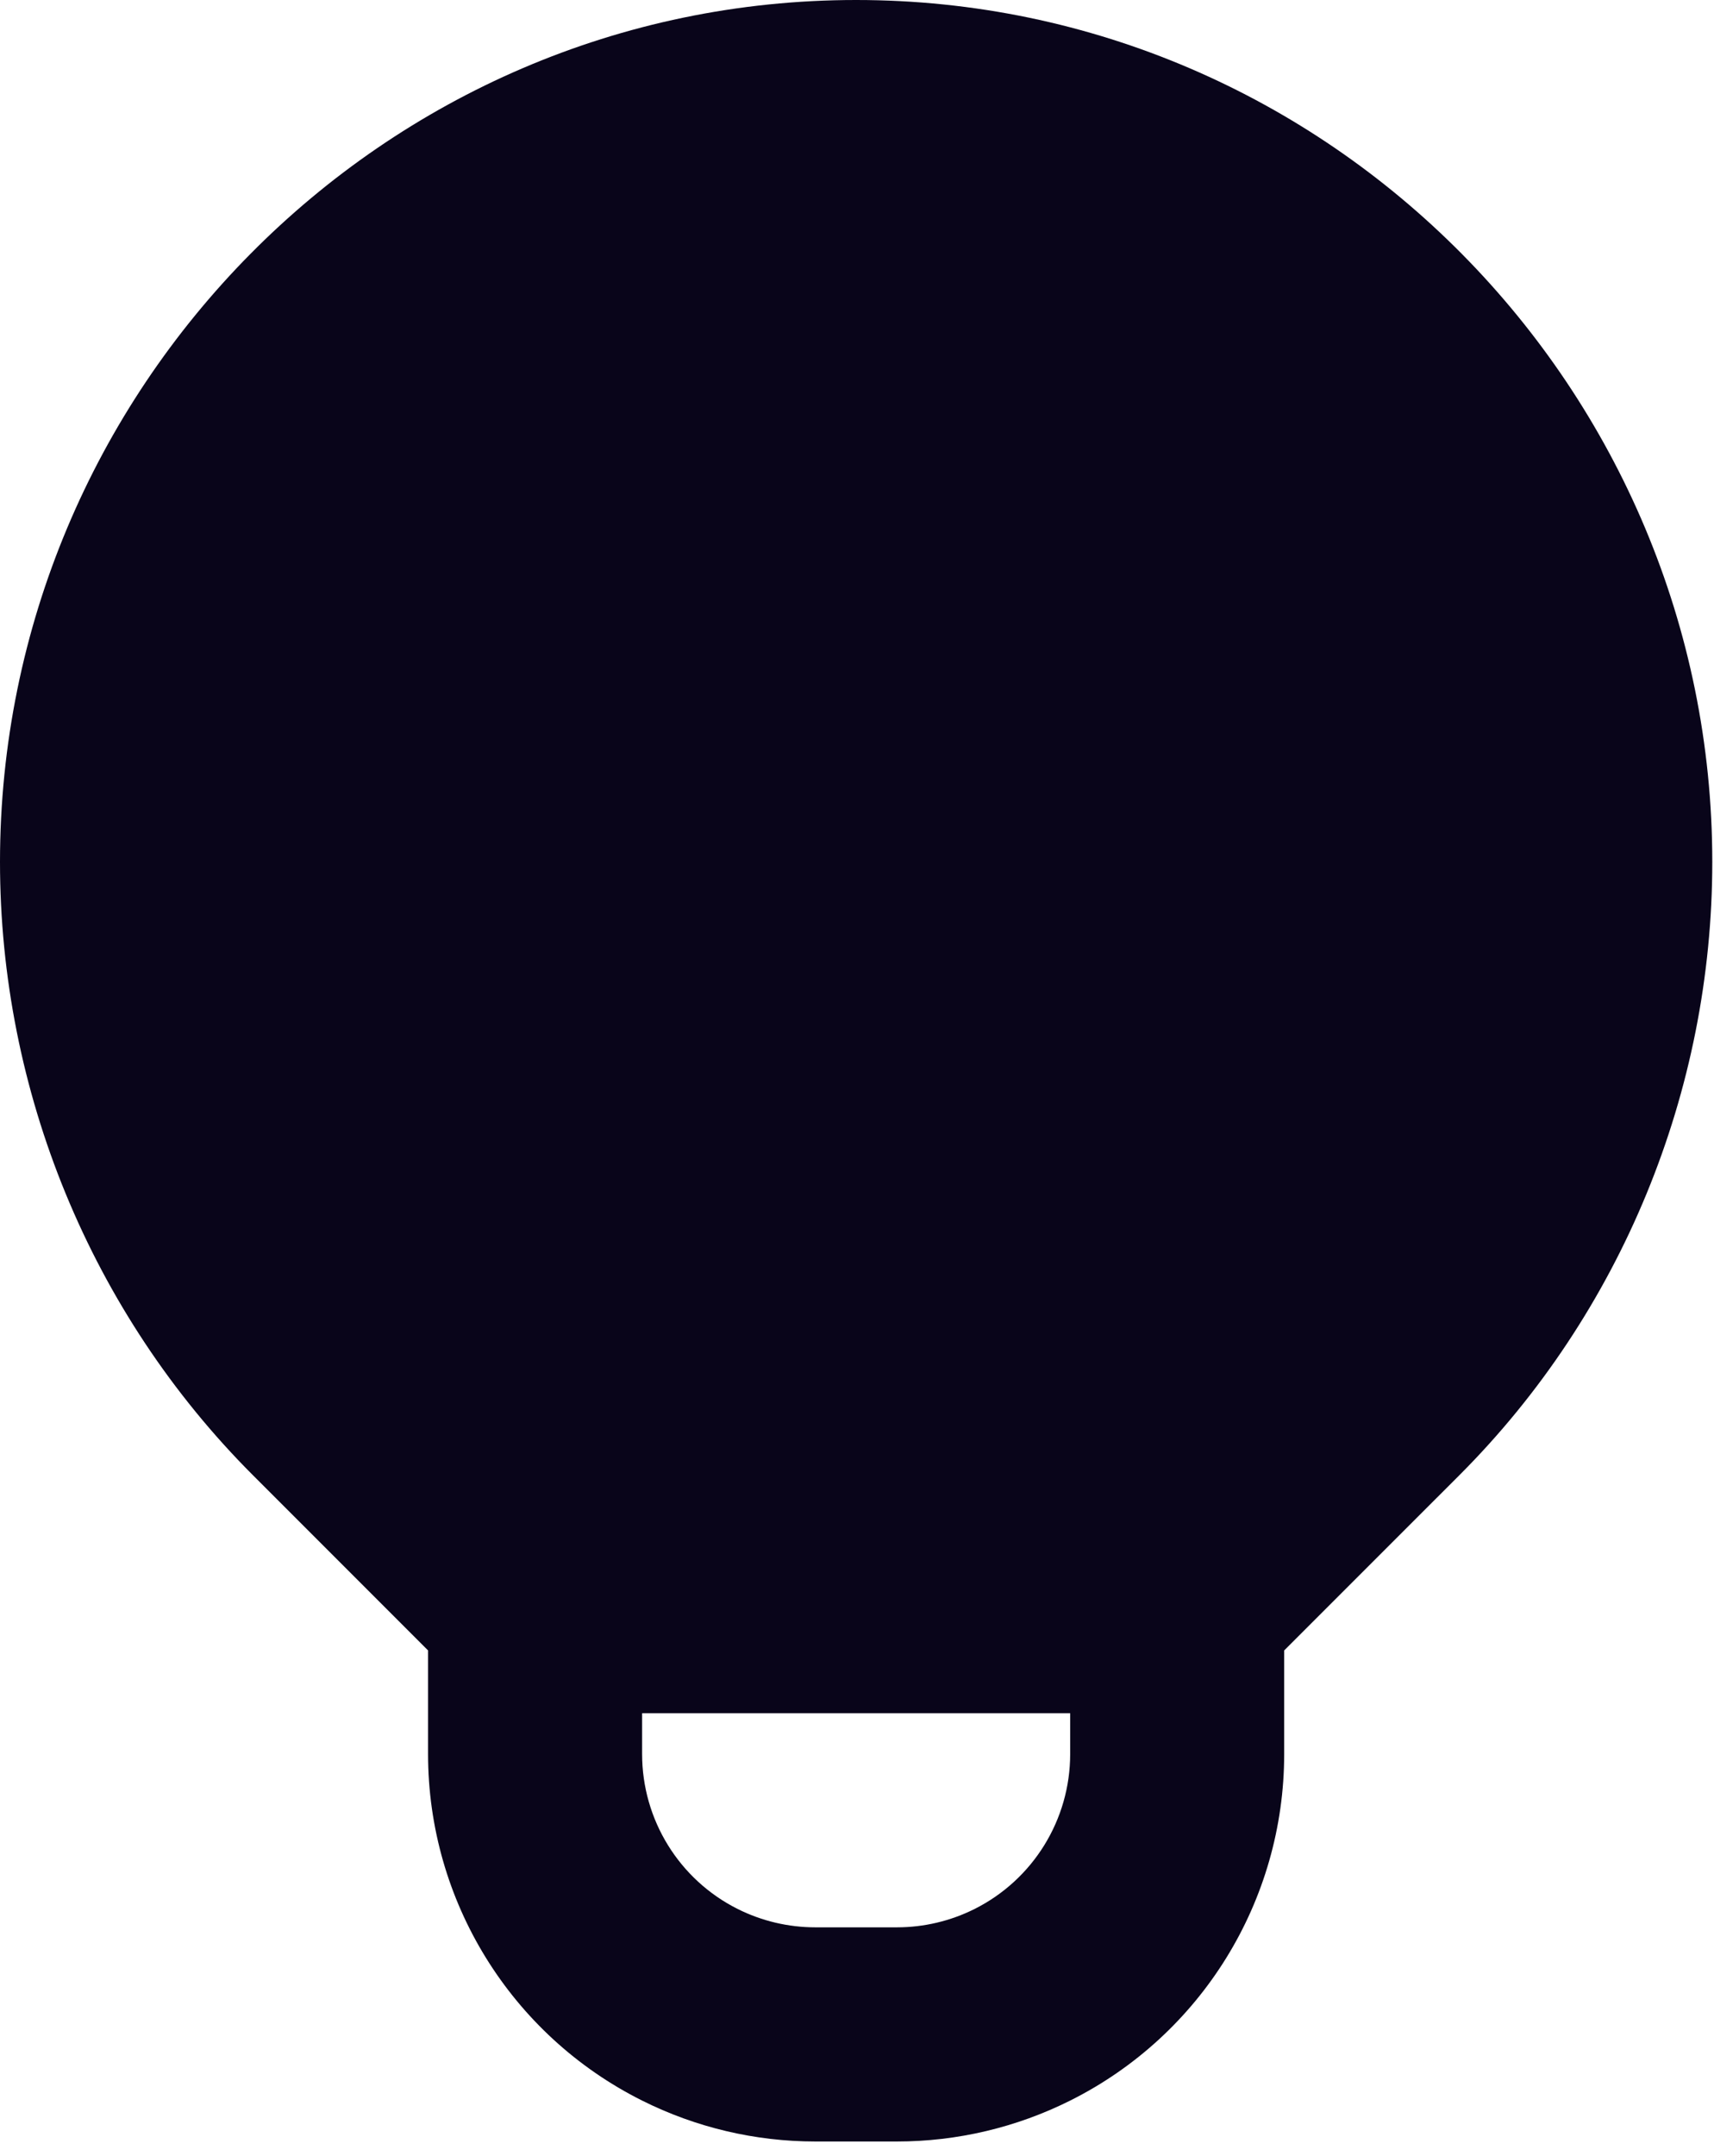
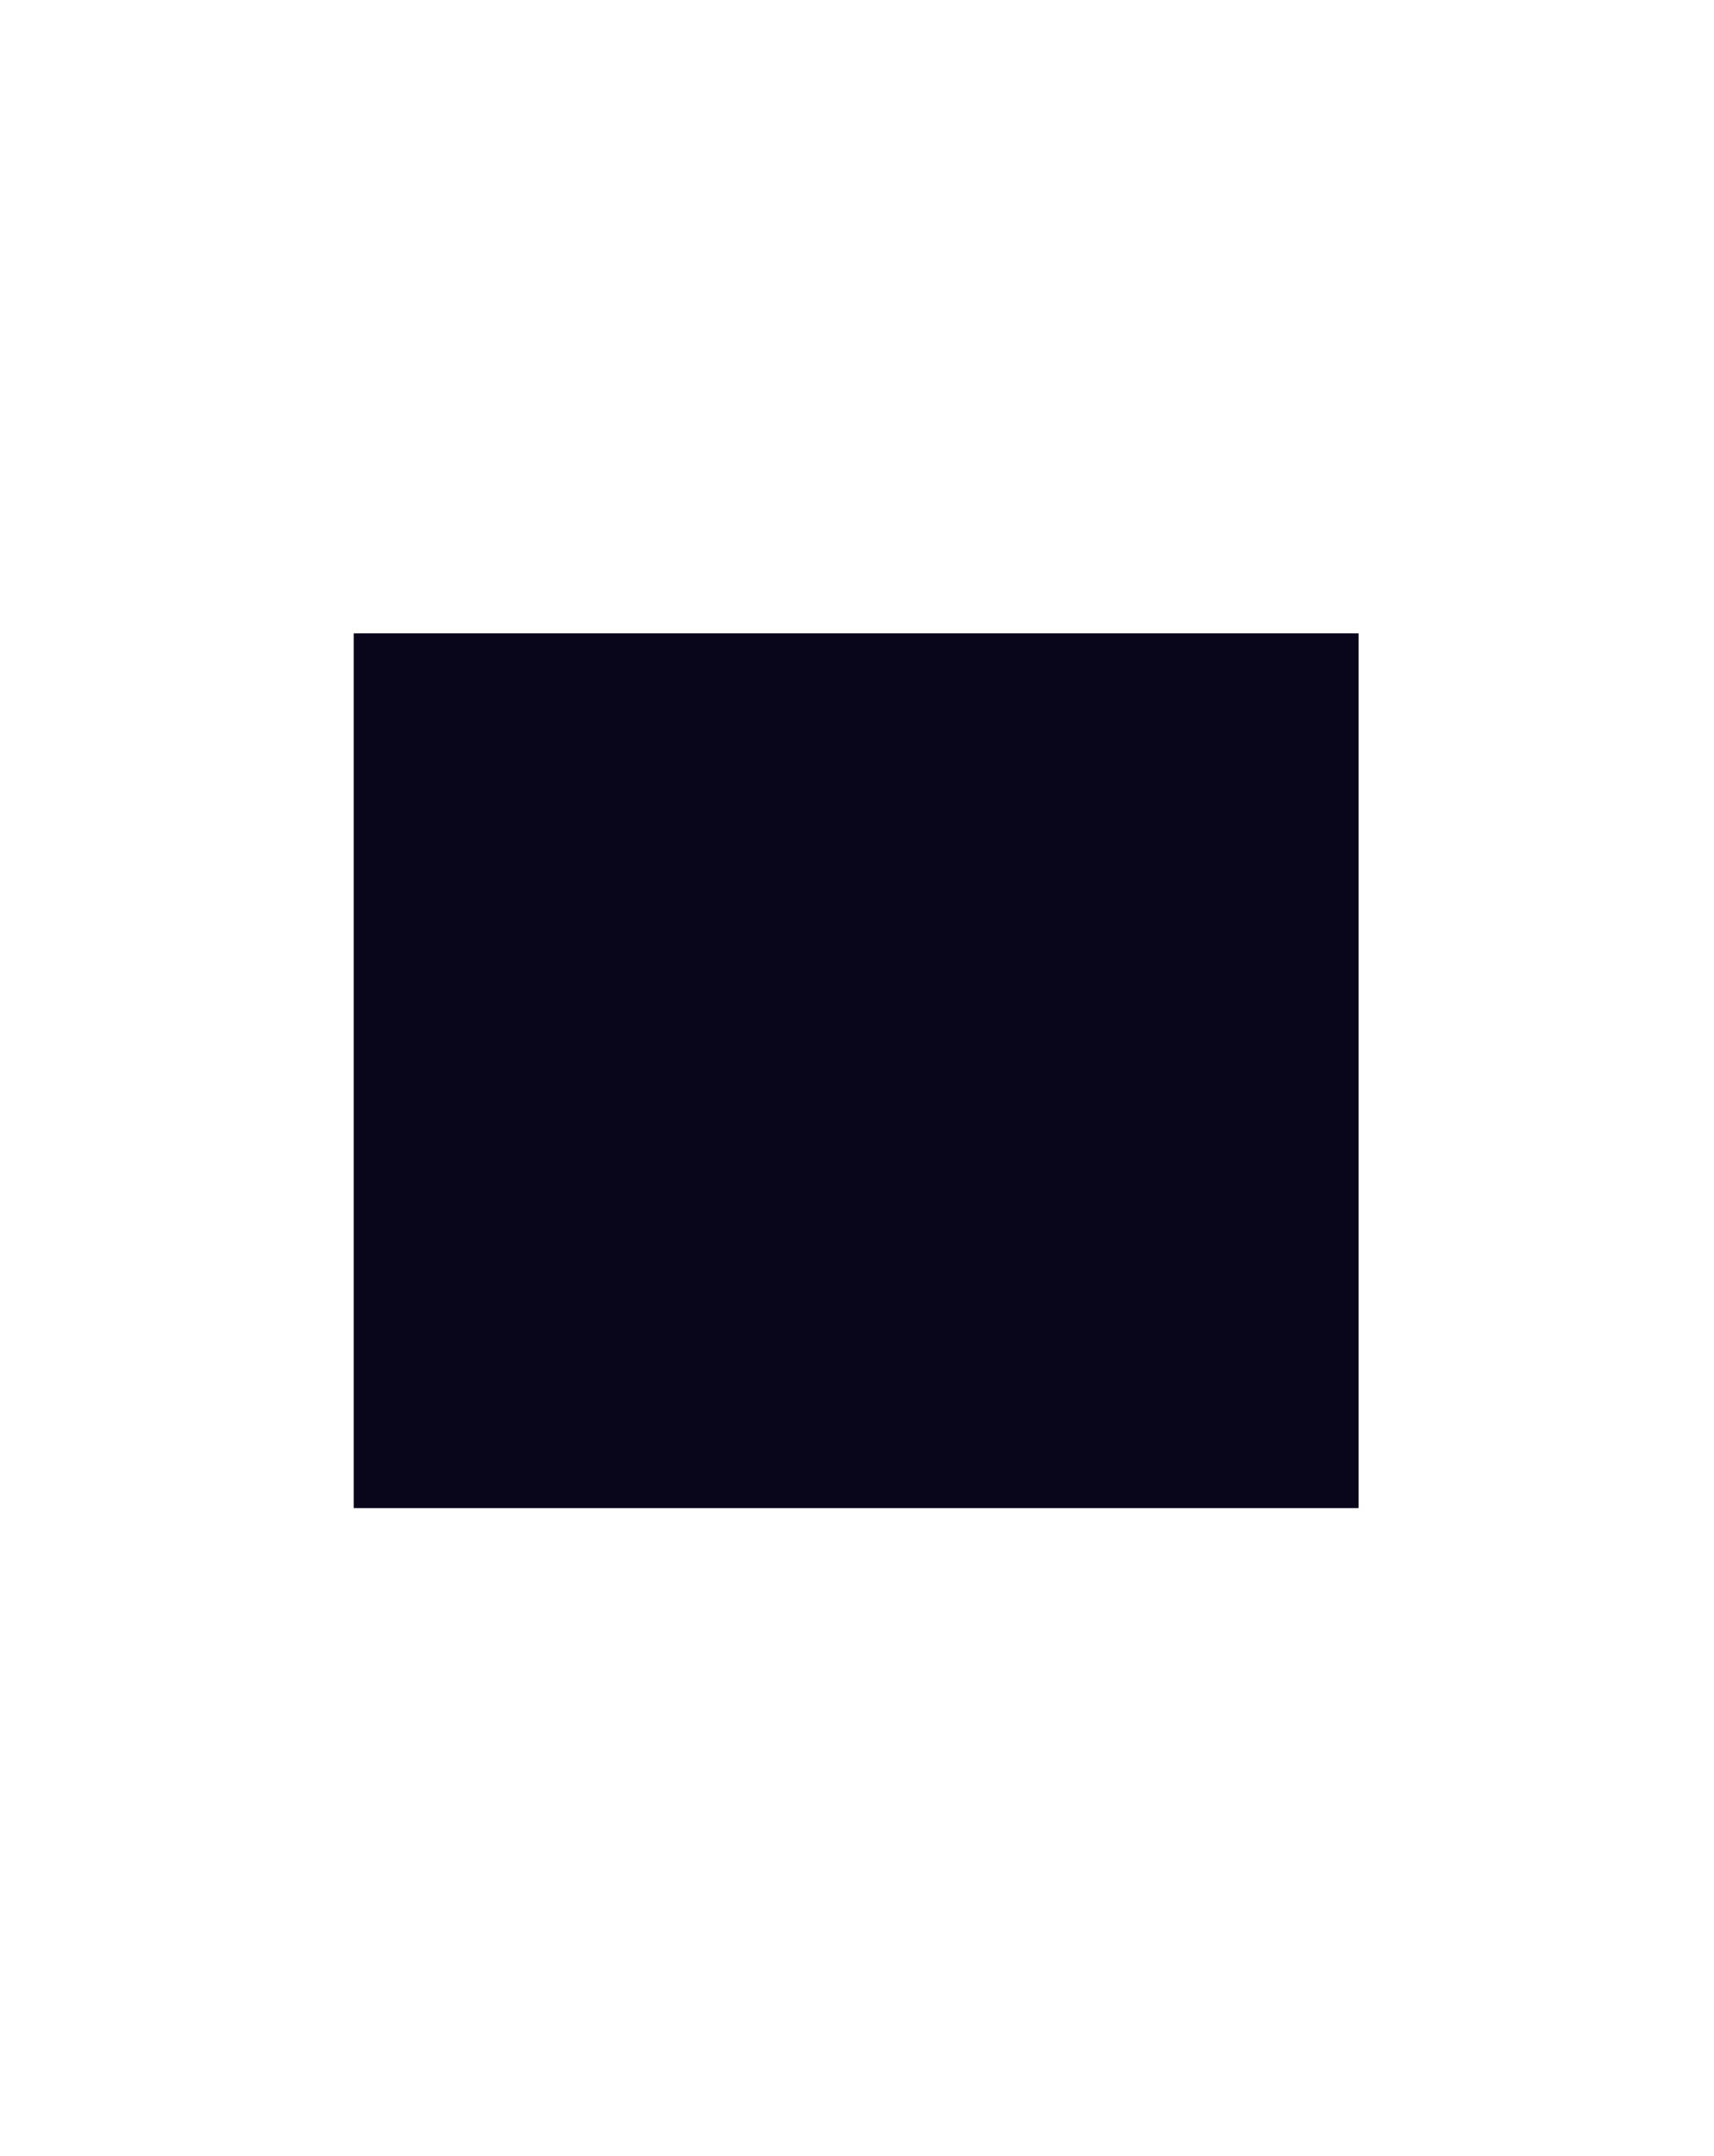
<svg xmlns="http://www.w3.org/2000/svg" width="35" height="44" viewBox="0 0 35 44" fill="none">
-   <path fill-rule="evenodd" clip-rule="evenodd" d="M8.741 33.684L5.166 30.109C1.853 26.797 0 22.263 0 17.592C0 7.957 7.807 0 17.482 0C27.158 0 34.965 7.957 34.965 17.592C34.965 22.263 33.111 26.797 29.799 30.109L26.223 33.684V35.799C26.223 38.794 24.532 41.532 21.853 42.871C20.755 43.42 19.544 43.706 18.317 43.706H16.648C15.42 43.706 14.21 43.42 13.112 42.871C10.433 41.532 8.741 38.794 8.741 35.799L8.741 33.684ZM13.112 34.965L13.112 35.799C13.112 37.138 13.868 38.363 15.066 38.962C15.557 39.207 16.099 39.335 16.648 39.335H18.317C18.866 39.335 19.407 39.207 19.898 38.962C21.096 38.363 21.853 37.138 21.853 35.799V34.965H13.112ZM19.437 16.274C19.977 15.195 19.54 13.882 18.46 13.342C17.381 12.803 16.068 13.24 15.528 14.32L13.343 18.69C12.803 19.77 13.241 21.082 14.32 21.622L16.736 22.83L15.528 25.246C15.376 25.549 15.297 25.884 15.297 26.223V30.594H19.668V26.739L21.623 22.83C22.162 21.75 21.725 20.438 20.645 19.898L18.229 18.69L19.437 16.274Z" fill="#09051A" />
  <rect x="7.223" y="12.926" width="20.519" height="17.854" fill="#09051A" />
</svg>